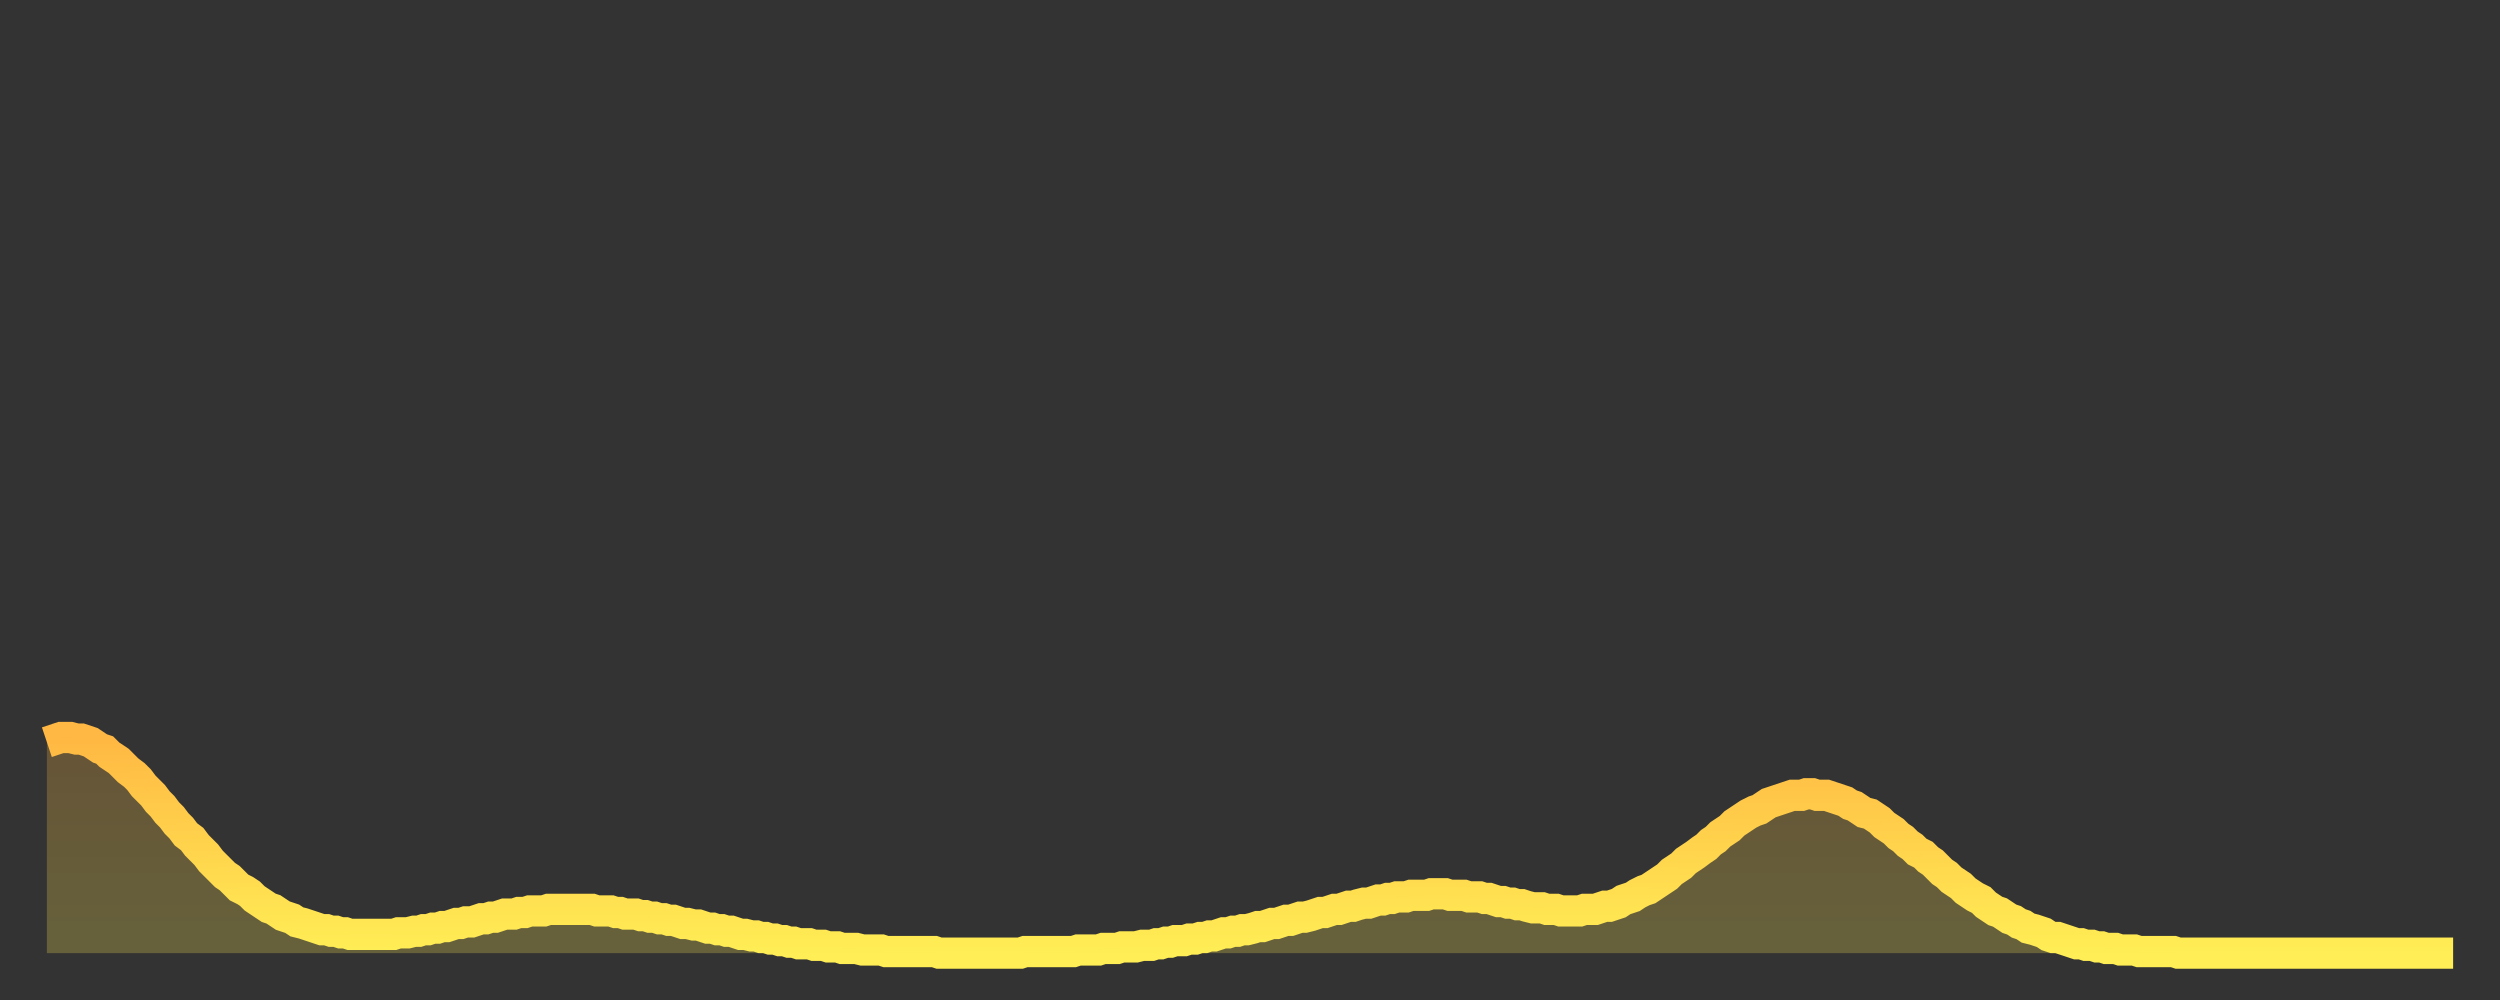
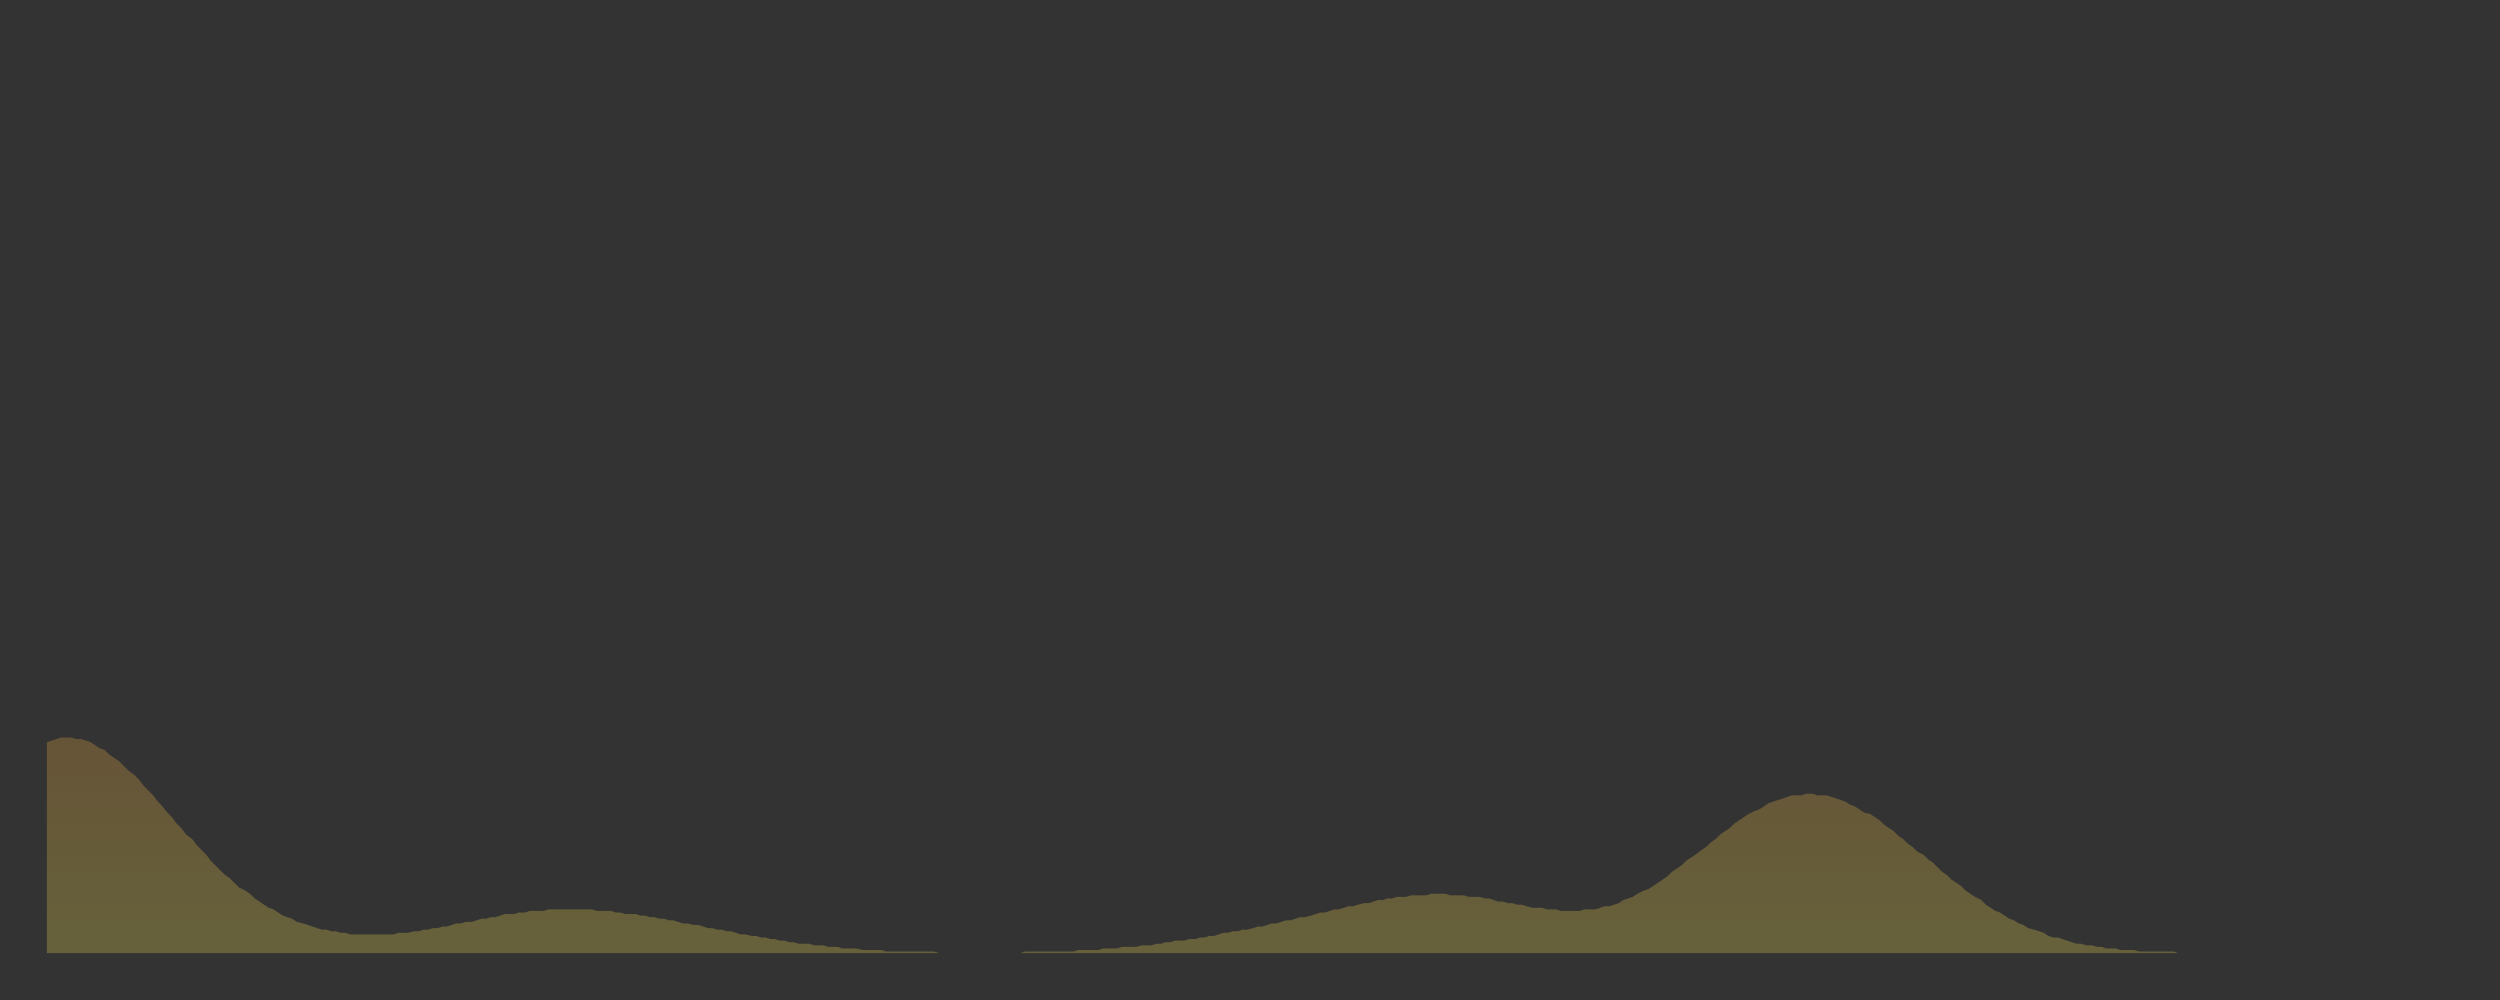
<svg xmlns="http://www.w3.org/2000/svg" baseProfile="full" height="64" version="1.1" width="160">
  <rect width="100%" height="100%" fill="#333333" stroke="none" />
  <defs>
    <linearGradient id="id7036" x1="0" x2="0" y1="0" y2="1">
      <stop offset="0%" stop-color="#ffb843" />
      <stop offset="50%" stop-color="#ffd34c" />
      <stop offset="100%" stop-color="#ffee55" />
    </linearGradient>
  </defs>
  <g transform="translate(3,3)">
    <g>
-       <path d="M 0.0 44.5 0.3 44.4 0.6 44.3 0.9 44.2 1.2 44.2 1.5 44.2 1.9 44.3 2.2 44.3 2.5 44.4 2.8 44.5 3.1 44.7 3.4 44.9 3.7 45.0 4.0 45.3 4.3 45.5 4.6 45.7 4.9 46.0 5.2 46.3 5.6 46.6 5.9 46.9 6.2 47.3 6.5 47.6 6.8 47.9 7.1 48.3 7.4 48.6 7.7 49.0 8.0 49.3 8.3 49.7 8.6 50.0 8.9 50.4 9.3 50.7 9.6 51.1 9.9 51.4 10.2 51.7 10.5 52.1 10.8 52.4 11.1 52.7 11.4 53.0 11.7 53.2 12.0 53.5 12.3 53.8 12.7 54.0 13.0 54.2 13.3 54.5 13.6 54.7 13.9 54.9 14.2 55.1 14.5 55.2 14.8 55.4 15.1 55.6 15.4 55.7 15.7 55.8 16.0 56.0 16.4 56.1 16.7 56.2 17.0 56.3 17.3 56.4 17.6 56.5 17.9 56.5 18.2 56.6 18.5 56.6 18.8 56.7 19.1 56.7 19.4 56.8 19.8 56.8 20.1 56.8 20.4 56.8 20.7 56.8 21.0 56.8 21.3 56.8 21.6 56.8 21.9 56.8 22.2 56.8 22.5 56.7 22.8 56.7 23.1 56.7 23.5 56.6 23.8 56.6 24.1 56.5 24.4 56.5 24.7 56.4 25.0 56.4 25.3 56.3 25.6 56.3 25.9 56.2 26.2 56.1 26.5 56.1 26.8 56.0 27.2 56.0 27.5 55.9 27.8 55.8 28.1 55.8 28.4 55.7 28.7 55.7 29.0 55.6 29.3 55.5 29.6 55.5 29.9 55.5 30.2 55.4 30.6 55.4 30.9 55.3 31.2 55.3 31.5 55.3 31.8 55.3 32.1 55.2 32.4 55.2 32.7 55.2 33.0 55.2 33.3 55.2 33.6 55.2 33.9 55.2 34.3 55.2 34.6 55.2 34.9 55.2 35.2 55.3 35.5 55.3 35.8 55.3 36.1 55.3 36.4 55.4 36.7 55.4 37.0 55.5 37.3 55.5 37.7 55.5 38.0 55.6 38.3 55.6 38.6 55.7 38.9 55.7 39.2 55.8 39.5 55.8 39.8 55.9 40.1 55.9 40.4 56.0 40.7 56.1 41.0 56.1 41.4 56.2 41.7 56.2 42.0 56.3 42.3 56.4 42.6 56.4 42.9 56.5 43.2 56.5 43.5 56.6 43.8 56.6 44.1 56.7 44.4 56.8 44.7 56.8 45.1 56.9 45.4 56.9 45.7 57.0 46.0 57.0 46.3 57.1 46.6 57.1 46.9 57.2 47.2 57.2 47.5 57.3 47.8 57.3 48.1 57.4 48.5 57.4 48.8 57.4 49.1 57.5 49.4 57.5 49.7 57.5 50.0 57.6 50.3 57.6 50.6 57.6 50.9 57.7 51.2 57.7 51.5 57.7 51.8 57.7 52.2 57.8 52.5 57.8 52.8 57.8 53.1 57.8 53.4 57.8 53.7 57.9 54.0 57.9 54.3 57.9 54.6 57.9 54.9 57.9 55.2 57.9 55.6 57.9 55.9 57.9 56.2 57.9 56.5 57.9 56.8 57.9 57.1 58.0 57.4 58.0 57.7 58.0 58.0 58.0 58.3 58.0 58.6 58.0 58.9 58.0 59.3 58.0 59.6 58.0 59.9 58.0 60.2 58.0 60.5 58.0 60.8 58.0 61.1 58.0 61.4 58.0 61.7 58.0 62.0 58.0 62.3 58.0 62.6 57.9 63.0 57.9 63.3 57.9 63.6 57.9 63.9 57.9 64.2 57.9 64.5 57.9 64.8 57.9 65.1 57.9 65.4 57.9 65.7 57.9 66.0 57.8 66.4 57.8 66.7 57.8 67.0 57.8 67.3 57.8 67.6 57.7 67.9 57.7 68.2 57.7 68.5 57.7 68.8 57.6 69.1 57.6 69.4 57.6 69.7 57.6 70.1 57.5 70.4 57.5 70.7 57.5 71.0 57.4 71.3 57.4 71.6 57.3 71.9 57.3 72.2 57.2 72.5 57.2 72.8 57.2 73.1 57.1 73.5 57.1 73.8 57.0 74.1 57.0 74.4 56.9 74.7 56.9 75.0 56.8 75.3 56.7 75.6 56.7 75.9 56.6 76.2 56.6 76.5 56.5 76.8 56.5 77.2 56.4 77.5 56.3 77.8 56.3 78.1 56.2 78.4 56.1 78.7 56.1 79.0 56.0 79.3 55.9 79.6 55.9 79.9 55.8 80.2 55.7 80.5 55.7 80.9 55.6 81.2 55.5 81.5 55.4 81.8 55.4 82.1 55.3 82.4 55.2 82.7 55.2 83.0 55.1 83.3 55.0 83.6 55.0 83.9 54.9 84.3 54.8 84.6 54.8 84.9 54.7 85.2 54.6 85.5 54.6 85.8 54.5 86.1 54.5 86.4 54.4 86.7 54.4 87.0 54.4 87.3 54.3 87.6 54.3 88.0 54.3 88.3 54.3 88.6 54.2 88.9 54.2 89.2 54.2 89.5 54.2 89.8 54.3 90.1 54.3 90.4 54.3 90.7 54.3 91.0 54.4 91.4 54.4 91.7 54.4 92.0 54.5 92.3 54.5 92.6 54.6 92.9 54.7 93.2 54.7 93.5 54.8 93.8 54.8 94.1 54.9 94.4 54.9 94.7 55.0 95.1 55.1 95.4 55.1 95.7 55.1 96.0 55.2 96.3 55.2 96.6 55.2 96.9 55.3 97.2 55.3 97.5 55.3 97.8 55.3 98.1 55.3 98.4 55.2 98.8 55.2 99.1 55.2 99.4 55.1 99.7 55.0 100.0 55.0 100.3 54.9 100.6 54.8 100.9 54.6 101.2 54.5 101.5 54.4 101.8 54.2 102.2 54.0 102.5 53.9 102.8 53.7 103.1 53.5 103.4 53.3 103.7 53.1 104.0 52.8 104.3 52.6 104.6 52.4 104.9 52.1 105.2 51.9 105.5 51.7 105.9 51.4 106.2 51.2 106.5 50.9 106.8 50.7 107.1 50.4 107.4 50.2 107.7 50.0 108.0 49.7 108.3 49.5 108.6 49.3 108.9 49.1 109.3 48.9 109.6 48.8 109.9 48.6 110.2 48.4 110.5 48.3 110.8 48.2 111.1 48.1 111.4 48.0 111.7 47.9 112.0 47.9 112.3 47.9 112.6 47.8 113.0 47.8 113.3 47.9 113.6 47.9 113.9 47.9 114.2 48.0 114.5 48.1 114.8 48.2 115.1 48.3 115.4 48.5 115.7 48.6 116.0 48.8 116.3 49.0 116.7 49.1 117.0 49.3 117.3 49.5 117.6 49.8 117.9 50.0 118.2 50.2 118.5 50.5 118.8 50.7 119.1 51.0 119.4 51.2 119.7 51.5 120.1 51.7 120.4 52.0 120.7 52.2 121.0 52.5 121.3 52.8 121.6 53.0 121.9 53.3 122.2 53.5 122.5 53.7 122.8 54.0 123.1 54.2 123.4 54.4 123.8 54.6 124.1 54.9 124.4 55.1 124.7 55.3 125.0 55.4 125.3 55.6 125.6 55.8 125.9 55.9 126.2 56.1 126.5 56.2 126.8 56.4 127.2 56.5 127.5 56.6 127.8 56.7 128.1 56.9 128.4 57.0 128.7 57.0 129.0 57.1 129.3 57.2 129.6 57.3 129.9 57.4 130.2 57.4 130.5 57.5 130.9 57.5 131.2 57.6 131.5 57.6 131.8 57.7 132.1 57.7 132.4 57.7 132.7 57.8 133.0 57.8 133.3 57.8 133.6 57.8 133.9 57.9 134.2 57.9 134.6 57.9 134.9 57.9 135.2 57.9 135.5 57.9 135.8 57.9 136.1 57.9 136.4 58.0 136.7 58.0 137.0 58.0 137.3 58.0 137.6 58.0 138.0 58.0 138.3 58.0 138.6 58.0 138.9 58.0 139.2 58.0 139.5 58.0 139.8 58.0 140.1 58.0 140.4 58.0 140.7 58.0 141.0 58.0 141.3 58.0 141.7 58.0 142.0 58.0 142.3 58.0 142.6 58.0 142.9 58.0 143.2 58.0 143.5 58.0 143.8 58.0 144.1 58.0 144.4 58.0 144.7 58.0 145.1 58.0 145.4 58.0 145.7 58.0 146.0 58.0 146.3 58.0 146.6 58.0 146.9 58.0 147.2 58.0 147.5 58.0 147.8 58.0 148.1 58.0 148.4 58.0 148.8 58.0 149.1 58.0 149.4 58.0 149.7 58.0 150.0 58.0 150.3 58.0 150.6 58.0 150.9 58.0 151.2 58.0 151.5 58.0 151.8 58.0 152.1 58.0 152.5 58.0 152.8 58.0 153.1 58.0 153.4 58.0 153.7 58.0 154.0 58.0" fill="none" id="graph-curve" opacity="1" stroke="url(#id7036)" stroke-width="2" />
      <path d="M 0 58 L 0.0 44.5 0.3 44.4 0.6 44.3 0.9 44.2 1.2 44.2 1.5 44.2 1.9 44.3 2.2 44.3 2.5 44.4 2.8 44.5 3.1 44.7 3.4 44.9 3.7 45.0 4.0 45.3 4.3 45.5 4.6 45.7 4.9 46.0 5.2 46.3 5.6 46.6 5.9 46.9 6.2 47.3 6.5 47.6 6.8 47.9 7.1 48.3 7.4 48.6 7.7 49.0 8.0 49.3 8.3 49.7 8.6 50.0 8.9 50.4 9.3 50.7 9.6 51.1 9.9 51.4 10.2 51.7 10.5 52.1 10.8 52.4 11.1 52.7 11.4 53.0 11.7 53.2 12.0 53.5 12.3 53.8 12.7 54.0 13.0 54.2 13.3 54.5 13.6 54.7 13.9 54.9 14.2 55.1 14.5 55.2 14.8 55.4 15.1 55.6 15.4 55.7 15.7 55.8 16.0 56.0 16.4 56.1 16.7 56.2 17.0 56.3 17.3 56.4 17.6 56.5 17.9 56.5 18.2 56.6 18.5 56.6 18.8 56.7 19.1 56.7 19.4 56.8 19.8 56.8 20.1 56.8 20.4 56.8 20.7 56.8 21.0 56.8 21.3 56.8 21.6 56.8 21.9 56.8 22.2 56.8 22.5 56.7 22.8 56.7 23.1 56.7 23.5 56.6 23.8 56.6 24.1 56.5 24.4 56.5 24.7 56.4 25.0 56.4 25.3 56.3 25.6 56.3 25.9 56.2 26.2 56.1 26.5 56.1 26.8 56.0 27.2 56.0 27.5 55.9 27.8 55.8 28.1 55.8 28.4 55.7 28.7 55.7 29.0 55.6 29.3 55.5 29.6 55.5 29.9 55.5 30.2 55.4 30.6 55.4 30.9 55.3 31.2 55.3 31.5 55.3 31.8 55.3 32.1 55.2 32.4 55.2 32.7 55.2 33.0 55.2 33.3 55.2 33.6 55.2 33.9 55.2 34.3 55.2 34.6 55.2 34.9 55.2 35.2 55.3 35.5 55.3 35.8 55.3 36.1 55.3 36.4 55.4 36.7 55.4 37.0 55.5 37.3 55.5 37.7 55.5 38.0 55.6 38.3 55.6 38.6 55.7 38.9 55.7 39.2 55.8 39.5 55.8 39.8 55.9 40.1 55.9 40.4 56.0 40.7 56.1 41.0 56.1 41.4 56.2 41.7 56.2 42.0 56.3 42.3 56.4 42.6 56.4 42.9 56.5 43.2 56.5 43.5 56.6 43.8 56.6 44.1 56.7 44.4 56.8 44.7 56.8 45.1 56.9 45.4 56.9 45.7 57.0 46.0 57.0 46.3 57.1 46.6 57.1 46.9 57.2 47.2 57.2 47.5 57.3 47.8 57.3 48.1 57.4 48.5 57.4 48.8 57.4 49.1 57.5 49.4 57.5 49.7 57.5 50.0 57.6 50.3 57.6 50.6 57.6 50.9 57.7 51.2 57.7 51.5 57.7 51.8 57.7 52.2 57.8 52.5 57.8 52.8 57.8 53.1 57.8 53.4 57.8 53.7 57.9 54.0 57.9 54.3 57.9 54.6 57.9 54.9 57.9 55.2 57.9 55.6 57.9 55.9 57.9 56.2 57.9 56.5 57.9 56.8 57.9 57.1 58.0 57.4 58.0 57.7 58.0 58.0 58.0 58.3 58.0 58.6 58.0 58.9 58.0 59.3 58.0 59.6 58.0 59.9 58.0 60.2 58.0 60.5 58.0 60.8 58.0 61.1 58.0 61.4 58.0 61.7 58.0 62.0 58.0 62.3 58.0 62.6 57.9 63.0 57.9 63.3 57.9 63.6 57.9 63.9 57.9 64.2 57.9 64.5 57.9 64.8 57.9 65.1 57.9 65.4 57.9 65.7 57.9 66.0 57.8 66.4 57.8 66.7 57.8 67.0 57.8 67.3 57.8 67.6 57.7 67.9 57.7 68.2 57.7 68.5 57.7 68.8 57.6 69.1 57.6 69.4 57.6 69.7 57.6 70.1 57.5 70.4 57.5 70.7 57.5 71.0 57.4 71.3 57.4 71.6 57.3 71.9 57.3 72.2 57.2 72.5 57.2 72.8 57.2 73.1 57.1 73.5 57.1 73.8 57.0 74.1 57.0 74.4 56.9 74.7 56.9 75.0 56.8 75.3 56.7 75.6 56.7 75.9 56.6 76.2 56.6 76.5 56.5 76.8 56.5 77.2 56.4 77.5 56.3 77.8 56.3 78.1 56.2 78.4 56.1 78.7 56.1 79.0 56.0 79.3 55.9 79.6 55.9 79.9 55.8 80.2 55.7 80.5 55.7 80.9 55.6 81.2 55.5 81.5 55.4 81.8 55.4 82.1 55.3 82.4 55.2 82.7 55.2 83.0 55.1 83.3 55.0 83.6 55.0 83.9 54.9 84.3 54.8 84.6 54.8 84.9 54.7 85.2 54.6 85.5 54.6 85.8 54.5 86.1 54.5 86.4 54.4 86.7 54.4 87.0 54.4 87.3 54.3 87.6 54.3 88.0 54.3 88.3 54.3 88.6 54.2 88.9 54.2 89.2 54.2 89.5 54.2 89.8 54.3 90.1 54.3 90.4 54.3 90.7 54.3 91.0 54.4 91.4 54.4 91.7 54.4 92.0 54.5 92.3 54.5 92.6 54.6 92.9 54.7 93.2 54.7 93.5 54.8 93.8 54.8 94.1 54.9 94.4 54.9 94.7 55.0 95.1 55.1 95.4 55.1 95.7 55.1 96.0 55.2 96.3 55.2 96.6 55.2 96.9 55.3 97.2 55.3 97.5 55.3 97.8 55.3 98.1 55.3 98.4 55.2 98.8 55.2 99.1 55.2 99.4 55.1 99.7 55.0 100.0 55.0 100.3 54.9 100.6 54.8 100.9 54.6 101.2 54.5 101.5 54.4 101.8 54.2 102.2 54.0 102.5 53.9 102.8 53.7 103.1 53.5 103.4 53.3 103.7 53.1 104.0 52.8 104.3 52.6 104.6 52.4 104.9 52.1 105.2 51.9 105.5 51.7 105.9 51.4 106.2 51.2 106.5 50.9 106.8 50.7 107.1 50.4 107.4 50.2 107.7 50.0 108.0 49.7 108.3 49.5 108.6 49.3 108.9 49.1 109.3 48.9 109.6 48.8 109.9 48.6 110.2 48.4 110.5 48.3 110.8 48.2 111.1 48.1 111.4 48.0 111.7 47.9 112.0 47.9 112.3 47.9 112.6 47.8 113.0 47.8 113.3 47.9 113.6 47.9 113.9 47.9 114.2 48.0 114.5 48.1 114.8 48.2 115.1 48.3 115.4 48.5 115.7 48.6 116.0 48.8 116.3 49.0 116.7 49.1 117.0 49.3 117.3 49.5 117.6 49.8 117.9 50.0 118.2 50.2 118.5 50.5 118.8 50.7 119.1 51.0 119.4 51.2 119.7 51.5 120.1 51.7 120.4 52.0 120.7 52.2 121.0 52.5 121.3 52.8 121.6 53.0 121.9 53.3 122.2 53.5 122.5 53.7 122.8 54.0 123.1 54.2 123.4 54.4 123.8 54.6 124.1 54.9 124.4 55.1 124.7 55.3 125.0 55.4 125.3 55.6 125.6 55.8 125.9 55.9 126.2 56.1 126.5 56.2 126.8 56.4 127.2 56.5 127.5 56.6 127.8 56.7 128.1 56.9 128.4 57.0 128.7 57.0 129.0 57.1 129.3 57.2 129.6 57.3 129.9 57.4 130.2 57.4 130.5 57.5 130.9 57.5 131.2 57.6 131.5 57.6 131.8 57.7 132.1 57.7 132.4 57.7 132.7 57.8 133.0 57.8 133.3 57.8 133.6 57.8 133.9 57.9 134.2 57.9 134.6 57.9 134.9 57.9 135.2 57.9 135.5 57.9 135.8 57.9 136.1 57.9 136.4 58.0 136.7 58.0 137.0 58.0 137.3 58.0 137.6 58.0 138.0 58.0 138.3 58.0 138.6 58.0 138.9 58.0 139.2 58.0 139.5 58.0 139.8 58.0 140.1 58.0 140.4 58.0 140.7 58.0 141.0 58.0 141.3 58.0 141.7 58.0 142.0 58.0 142.3 58.0 142.6 58.0 142.9 58.0 143.2 58.0 143.5 58.0 143.8 58.0 144.1 58.0 144.4 58.0 144.7 58.0 145.1 58.0 145.4 58.0 145.7 58.0 146.0 58.0 146.3 58.0 146.6 58.0 146.9 58.0 147.2 58.0 147.5 58.0 147.8 58.0 148.1 58.0 148.4 58.0 148.8 58.0 149.1 58.0 149.4 58.0 149.7 58.0 150.0 58.0 150.3 58.0 150.6 58.0 150.9 58.0 151.2 58.0 151.5 58.0 151.8 58.0 152.1 58.0 152.5 58.0 152.8 58.0 153.1 58.0 153.4 58.0 153.7 58.0 154.0 58.0 154 58" fill="url(#id7036)" fill-opacity=".25" id="graph-shadow" />
    </g>
  </g>
</svg>